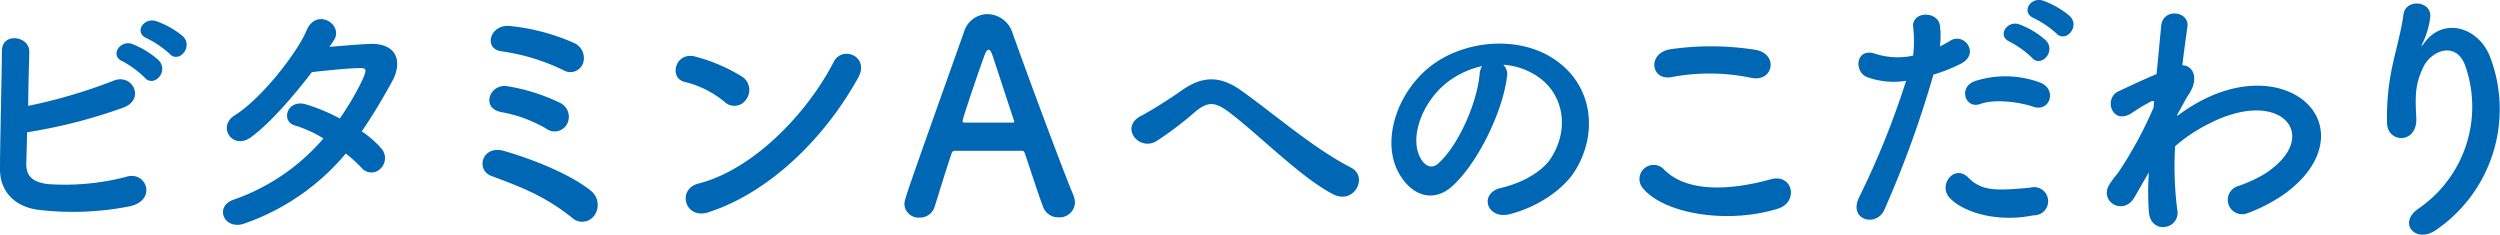
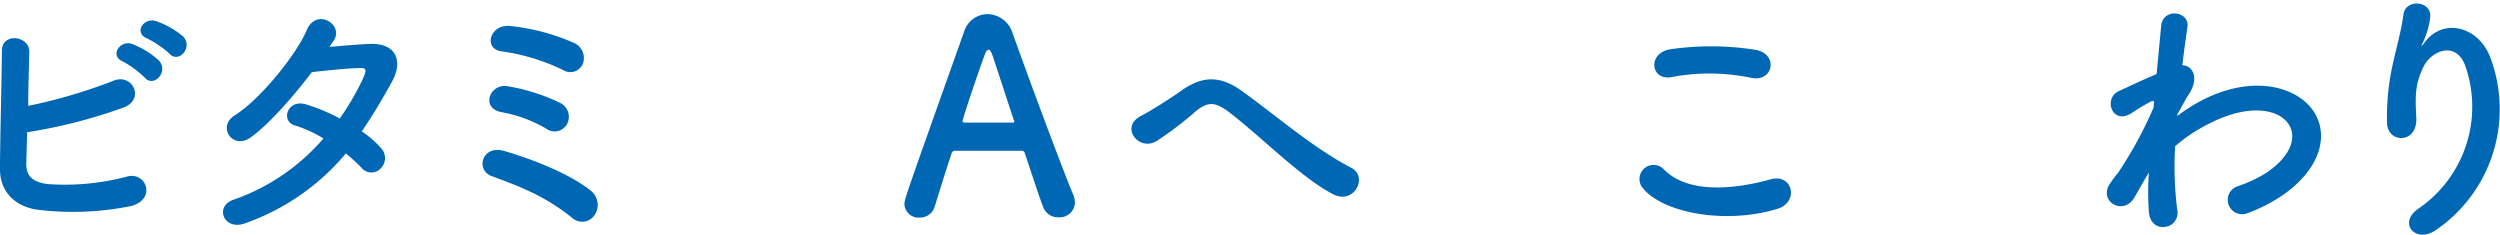
<svg xmlns="http://www.w3.org/2000/svg" id="レイヤー_1" data-name="レイヤー 1" width="354.23" height="33.25" viewBox="0 0 354.23 33.25">
  <defs>
    <style>.cls-1{fill:#0067b5;}</style>
  </defs>
  <path class="cls-1" d="M3.73,23c-.08,1.86.76,2.77,3,3.08a34.41,34.41,0,0,0,11.05-1c2.89-1,4.52,3.12.8,4.11a41.27,41.27,0,0,1-13.22.53C2.06,29.27,0,27.1,0,24c0-3.8.23-12.27.27-16.8,0-2.66,3.91-2.12,3.88.12C4.11,9.36,4,12.21,4,15a74.56,74.56,0,0,0,12-3.53c2.78-1.22,4.68,2.66,1.41,3.8A73.89,73.89,0,0,1,3.84,18.74C3.8,20.42,3.76,21.94,3.73,23ZM17.41,8.71C15.47,7.92,17,5.6,18.74,6.24A12,12,0,0,1,22.5,8.56c1.48,1.6-.73,3.92-2,2.43A14,14,0,0,0,17.41,8.71Zm3.45-3.26c-1.93-.76-.57-3,1.22-2.47a12.29,12.29,0,0,1,3.84,2.16c1.52,1.52-.61,3.92-1.9,2.47A14.14,14.14,0,0,0,20.86,5.45Z" />
  <path class="cls-1" d="M34.77,31.62c-3,1.18-4.52-2.39-1.63-3.34a29.6,29.6,0,0,0,12.69-8.66,16.79,16.79,0,0,0-4-1.83c-2.13-.57-1.14-3.8,1.52-3a25.21,25.21,0,0,1,4.79,2,37.52,37.52,0,0,0,3.19-5.43c.72-1.56.57-1.75-.42-1.71-1.52,0-5.43.42-6.72.57-2.66,3.49-6.16,7.48-8.7,9.27s-4.79-1.56-2.21-3.16C37,14,42.07,7.57,43.44,4.31s5.24-.88,3.91,1.33c-.19.3-.42.64-.68,1,1.86-.15,3.95-.34,5.77-.42,3.91-.11,4.6,2.63,3.12,5.32s-2.81,4.9-4.3,7.07A14.28,14.28,0,0,1,54,21a2.06,2.06,0,0,1-.08,2.89,1.81,1.81,0,0,1-2.69-.11A21.42,21.42,0,0,0,49,21.75,32.71,32.71,0,0,1,34.77,31.62Z" />
  <path class="cls-1" d="M81.06,30.86A29,29,0,0,0,75,27.1c-1.94-.91-3.76-1.56-5.36-2.16-2.32-.88-1.29-4.41,1.71-3.57s9.12,3,12.46,5.73a2.57,2.57,0,0,1,.38,3.46A2.11,2.11,0,0,1,81.06,30.86ZM77.37,18.21a19.4,19.4,0,0,0-6.31-2.32c-3-.56-1.67-4.06.8-3.68a27.26,27.26,0,0,1,7.49,2.36,2.19,2.19,0,0,1,1,3A2,2,0,0,1,77.37,18.21ZM79.8,9.93a29.1,29.1,0,0,0-8.74-2.66c-2.66-.34-1.63-4,1.37-3.57a29.91,29.91,0,0,1,8.82,2.35,2.33,2.33,0,0,1,1.33,3A1.92,1.92,0,0,1,79.8,9.93Z" />
-   <path class="cls-1" d="M102.64,14.41A14.06,14.06,0,0,0,97,11.6c-2.28-.53-1.33-4.37,1.56-3.57a24.12,24.12,0,0,1,6.68,2.89,2.25,2.25,0,0,1,.5,3.15A2,2,0,0,1,102.64,14.41ZM100.29,30.1c-3.23,1-4.45-3.3-1.3-4.1,7.64-1.94,15.32-9.8,19.15-17.25C119.36,6.4,123.27,8,121.6,11,116.89,19.54,109,27.33,100.29,30.1Z" />
  <path class="cls-1" d="M150,30.79a2.23,2.23,0,0,1-2.17-1.41c-.45-1.1-1.44-4.14-2.62-7.67-.08-.23-.19-.34-.42-.34-.61,0-2.16,0-3.87,0-2.28,0-4.83,0-5.63,0a.46.46,0,0,0-.45.34c-1,3-1.83,5.74-2.4,7.56a2.16,2.16,0,0,1-2.12,1.56,2,2,0,0,1-2.17-1.9c0-.69.12-1,8.44-24.4A3.5,3.5,0,0,1,139.92,2a3.78,3.78,0,0,1,3.53,2.62c2.43,6.84,7.37,20.06,8.63,23a3.06,3.06,0,0,1,.23,1.11A2.16,2.16,0,0,1,150,30.79ZM143.64,17l-2.92-8.89c-.23-.69-.42-1.07-.65-1.07s-.42.34-.68,1.1c-.57,1.52-3,8.63-3,9,0,.15.07.23.3.23.76,0,2.17,0,3.5,0s2.7,0,3.23,0c.22,0,.3,0,.3-.15A.38.38,0,0,0,143.64,17Z" />
  <path class="cls-1" d="M174,15.78c-1.9-1.4-2.89-1.33-4.49-.08A50.3,50.3,0,0,1,163.86,20c-2.51,1.48-5.24-2-2.2-3.57,1-.5,3.83-2.24,5.77-3.61,3.31-2.36,5.85-1.86,8.59.11,4.86,3.5,10.14,8.1,15.42,10.83,2.47,1.26.46,5.24-2.47,3.8C184.38,25.24,178.37,19.05,174,15.78Z" />
-   <path class="cls-1" d="M213.52,10.92c-.6,4.82-4,12-7.67,15.39-2.93,2.69-6.12,1.21-7.79-2.06-2.39-4.71.15-11.77,5.24-15.31,4.68-3.23,11.63-3.76,16.42-.87,5.89,3.53,6.84,10.52,3.53,16-1.79,2.92-5.51,5.28-9.27,6.26-3.34.88-4.52-3-1.25-3.72,2.88-.65,5.81-2.28,7.06-4.25,2.7-4.26,1.67-9.24-2.09-11.63A9.78,9.78,0,0,0,213,9.17,1.88,1.88,0,0,1,213.52,10.92Zm-8.43.72c-3.53,2.74-5.43,7.79-3.84,10.71.57,1.11,1.56,1.68,2.51.84,2.85-2.51,5.51-8.55,5.89-12.65A2.69,2.69,0,0,1,210,9.36,12.57,12.57,0,0,0,205.09,11.64Z" />
  <path class="cls-1" d="M232.6,26.42A2,2,0,0,1,235.76,24c3.22,3.3,9.38,3,15.12,1.41,3.15-.88,4.06,3.22,1,4.17C244.34,31.89,235.22,30.1,232.6,26.42Zm4.26-15.5c-3,.57-3.5-3.46-.12-3.95a40.2,40.2,0,0,1,12.12.11c3.19.68,2.36,4.6-.72,3.95A28.9,28.9,0,0,0,236.86,10.92Z" />
-   <path class="cls-1" d="M267,29.72c-1.14,2.55-5.17,1.45-3.57-1.78a118.22,118.22,0,0,0,6.65-16.49,11.12,11.12,0,0,1-5.55-.53c-1.94-.84-1.56-4.3,1.29-3.27a10.2,10.2,0,0,0,5.25.23,16.71,16.71,0,0,0,0-4.11c-.15-2.16,3.42-2.28,3.8-.19a11.83,11.83,0,0,1,0,3c.53-.26,1-.53,1.44-.79,2-1.3,4.33,1.86,1.48,3.26a22.76,22.76,0,0,1-3.84,1.52A148.82,148.82,0,0,1,267,29.72ZM276.22,28c-1.63-1.82.73-4.82,2.7-2.81s4.26,1.79,8.7,1.41a2,2,0,1,1,.5,3.91C282.61,31.62,277.9,29.88,276.22,28Zm4.3-13.25c-2,.72-3.16-2.4-.65-3.27a14.07,14.07,0,0,1,9.12.19c2.55.91,1.52,4.25-.87,3.46C286,14.41,282.53,14,280.52,14.76Zm4.29-8.82c-1.94-.8-.42-3.12,1.33-2.47a11.67,11.67,0,0,1,3.76,2.28c1.48,1.6-.76,3.91-2,2.43A13.09,13.09,0,0,0,284.81,5.94Zm3.42-3.34c-1.94-.76-.57-3.08,1.22-2.51a12.27,12.27,0,0,1,3.83,2.2c1.52,1.52-.64,3.88-1.93,2.43A13.73,13.73,0,0,0,288.23,2.6Z" />
  <path class="cls-1" d="M304.23,24.86c-.53.88-1.1,1.9-1.78,3.08-1.56,2.73-5.17.61-3.5-1.9a15.42,15.42,0,0,1,1.14-1.52,56.75,56.75,0,0,0,5.05-9.27l.08-.91a.64.64,0,0,0-.5.07A26,26,0,0,0,302,16.05c-2.74,1.71-4-2.09-1.82-3.12,1.4-.64,3.45-1.63,5.39-2.43.27-2.77.49-5.17.65-6.8.22-2.66,4.06-2.13,3.72.11-.19,1.37-.46,3.23-.72,5.44,1.48,0,2.51,1.86.8,4.29-.19.27-.76,1.33-1.52,2.7v.19a25.44,25.44,0,0,1,3.26-2.09c6.77-3.61,12.81-2.36,15.54.76s2.13,8.24-3.61,12.38a23,23,0,0,1-5.39,2.78,2,2,0,1,1-1.22-3.88,19.36,19.36,0,0,0,4-1.86c4-2.7,4.48-5.66,2.81-7.41s-5.66-2.28-10.9.42a22.39,22.39,0,0,0-4.79,3.19,48.13,48.13,0,0,0,.3,9,2,2,0,0,1-1.74,2.43c-1,.16-2.13-.45-2.28-2.09a39.05,39.05,0,0,1,0-5.62Z" />
  <path class="cls-1" d="M342.76,29.5a17.49,17.49,0,0,0,6.61-20c-1.25-3.8-4.86-2.39-6,0s-1.18,3.88-1,7.18c.19,3.69-3.91,3.65-4.14.92a34,34,0,0,1,.87-8.78c.42-1.94,1.14-4.45,1.45-6.76s4-1.94,3.8.34a11.48,11.48,0,0,1-1,3.53c-.5,1-.12.53.26,0,2.78-3.57,7.72-2,9.27,2.28a20.74,20.74,0,0,1-7.52,24.24C342.35,34.74,339.57,31.59,342.76,29.5Z" />
</svg>